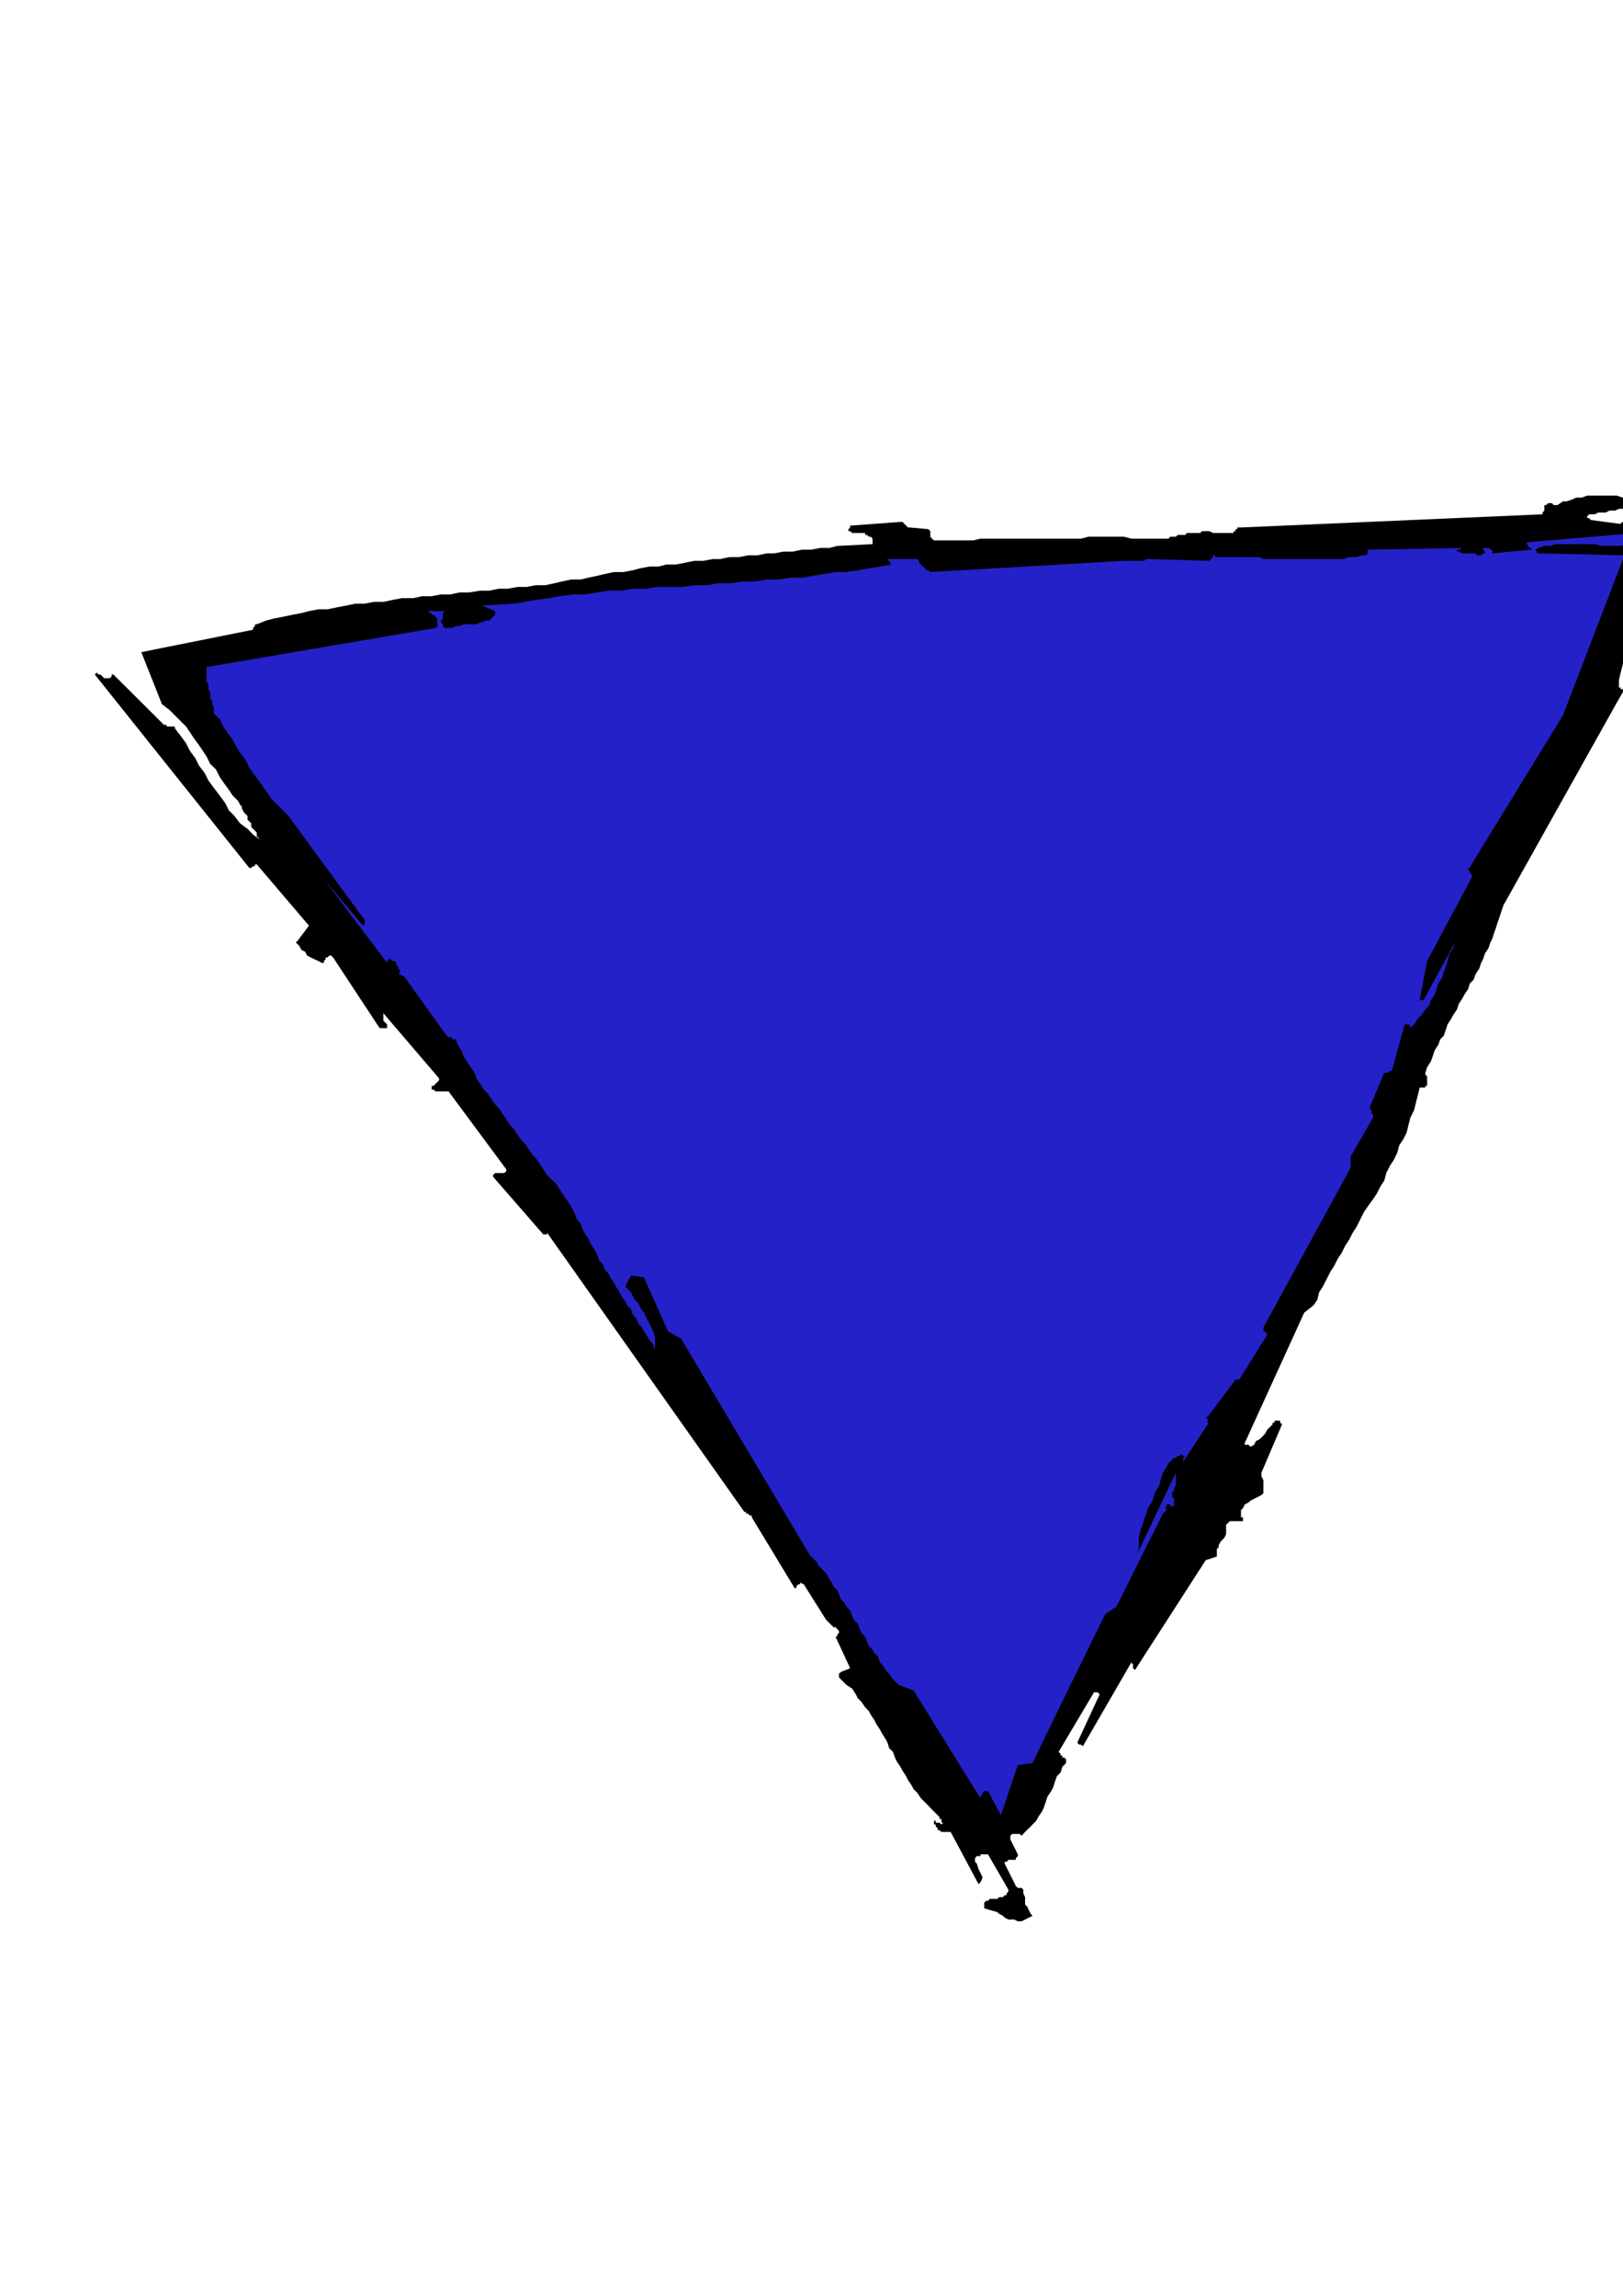
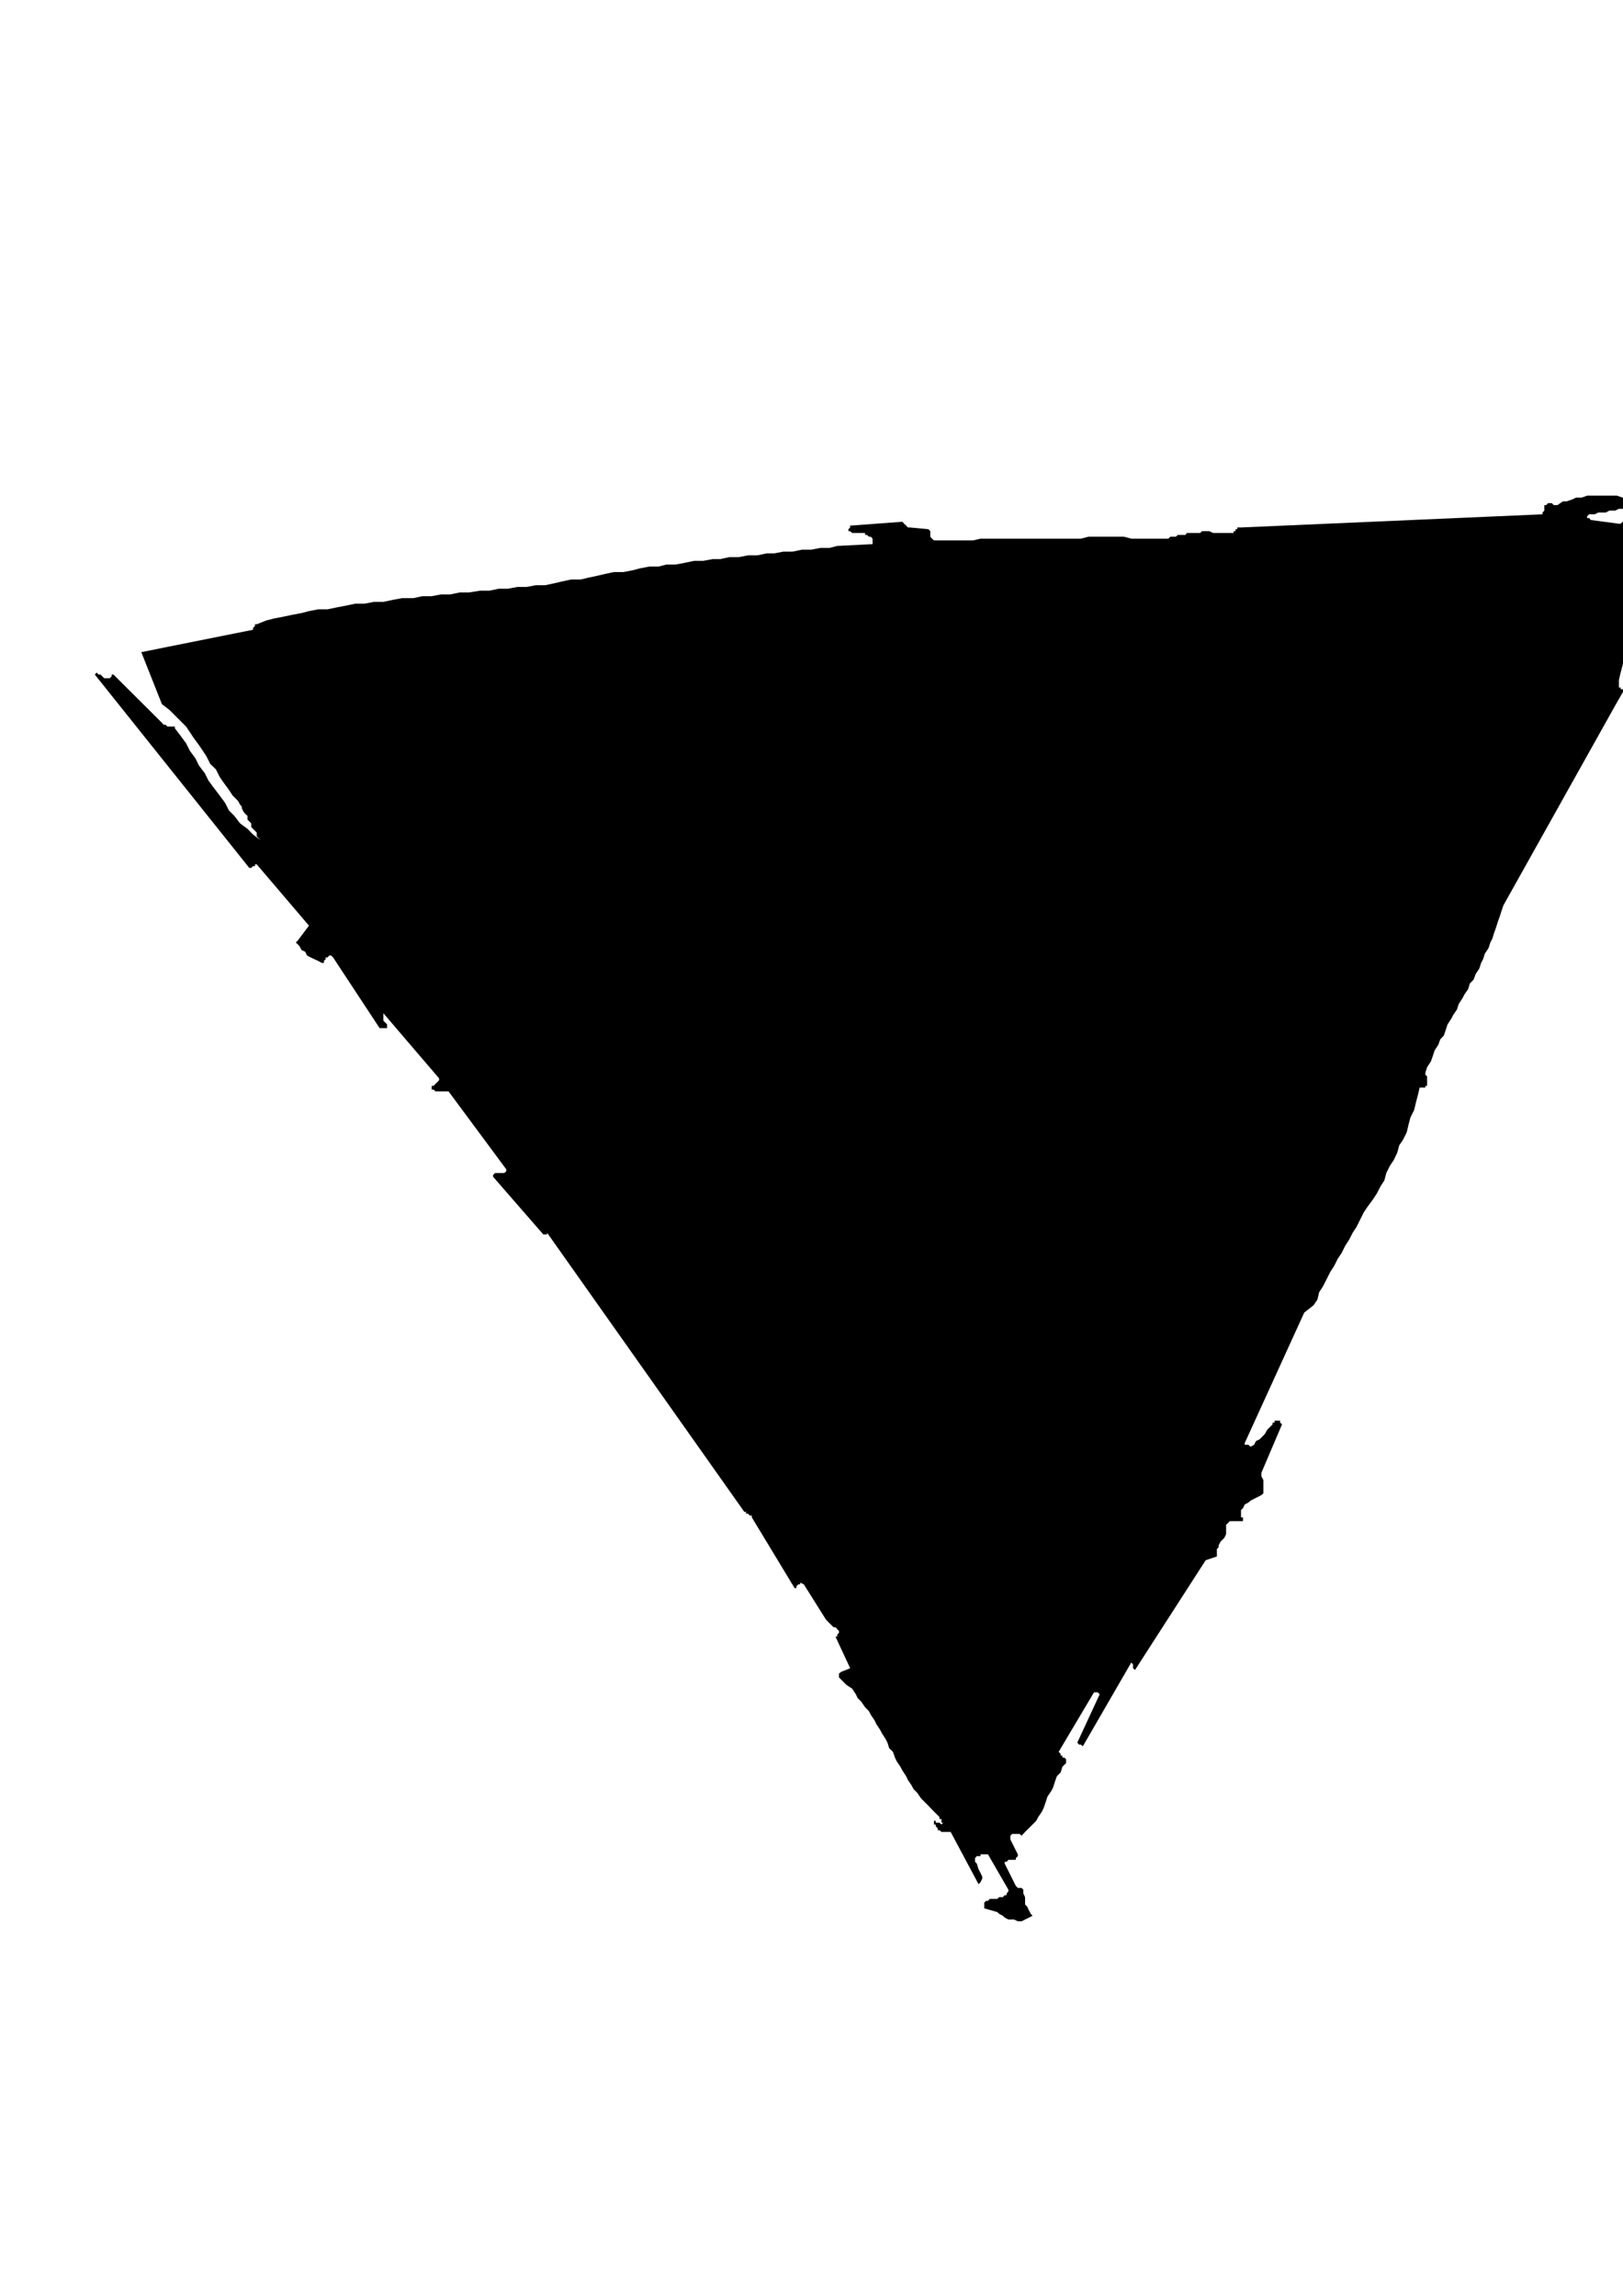
<svg xmlns="http://www.w3.org/2000/svg" height="841.89pt" viewBox="0 0 595.276 841.89" width="595.276pt" version="1.1" id="5b5742de-f60b-11ea-a793-dcc15c148e23">
  <g>
    <g>
      <path style="fill:#000000;" d="M 374.678,704.553 L 378.71,702.537 378.062,701.817 377.342,700.449 376.694,699.081 375.974,698.433 375.974,697.065 375.974,695.697 375.326,694.329 375.326,692.961 375.326,692.961 374.678,692.313 374.678,692.313 373.958,692.313 373.958,692.313 373.31,692.313 372.59,691.593 372.59,691.593 368.486,683.385 368.486,683.385 368.486,682.737 369.206,682.737 369.854,682.017 369.854,682.017 370.574,682.017 371.222,682.017 372.59,682.017 372.59,681.369 372.59,681.369 373.31,680.649 373.31,680.001 370.574,674.529 370.574,673.881 370.574,673.881 370.574,673.161 371.222,672.513 371.222,672.513 371.942,672.513 372.59,672.513 372.59,672.513 373.31,672.513 373.31,672.513 373.958,672.513 374.678,673.161 375.974,671.793 377.342,670.425 378.71,669.057 380.078,667.689 380.798,666.321 382.166,664.305 382.814,662.937 383.534,660.849 384.182,658.833 385.55,656.817 386.27,655.449 386.918,653.361 387.638,651.345 389.006,649.977 389.654,647.889 391.022,646.521 391.022,645.873 391.022,645.873 391.022,645.153 391.022,645.153 390.374,644.505 390.374,644.505 389.654,644.505 389.654,643.785 389.006,643.785 389.006,643.137 389.006,643.137 388.286,642.417 401.246,620.601 401.246,620.601 401.966,620.601 402.614,620.601 403.334,621.321 395.126,639.033 395.126,639.033 395.774,639.753 396.494,639.753 397.142,640.401 414.926,609.657 414.926,609.657 415.574,610.377 415.574,610.377 415.574,611.025 415.574,611.745 415.574,611.745 416.294,612.393 416.294,612.393 442.214,572.145 446.318,570.777 446.318,569.409 446.318,568.041 446.966,567.393 446.966,566.673 447.686,565.305 448.334,564.657 449.054,563.937 449.702,562.569 449.702,561.921 449.702,561.201 449.702,560.553 449.702,559.833 449.702,559.185 450.422,558.465 450.422,558.465 451.07,557.817 455.894,557.817 455.894,557.817 455.894,557.097 455.894,557.097 455.894,556.449 455.174,556.449 455.174,555.801 455.174,555.081 455.174,555.081 455.174,553.713 455.894,553.065 456.542,551.697 457.91,550.977 458.63,550.329 459.998,549.609 461.294,548.961 462.662,548.241 463.382,547.593 463.382,546.873 463.382,546.225 463.382,544.857 463.382,543.489 463.382,542.769 462.662,541.401 462.662,540.033 470.222,522.321 469.502,521.673 469.502,520.953 468.854,520.953 468.134,520.953 467.486,520.953 467.486,521.673 466.766,521.673 466.766,522.321 466.118,522.969 464.75,524.337 464.03,525.705 463.382,526.425 462.014,527.793 460.646,528.441 459.998,529.809 458.63,530.529 457.91,529.809 457.262,529.809 456.542,529.809 456.542,529.161 478.358,481.353 481.814,478.617 483.182,476.601 483.83,473.865 485.198,471.777 486.566,469.113 487.934,466.377 489.302,464.289 490.67,461.553 492.038,459.537 493.406,456.801 494.774,454.713 496.142,452.049 497.51,449.961 498.878,447.225 500.246,444.489 501.614,442.473 503.63,439.737 504.998,437.649 506.366,434.985 507.734,432.897 508.454,430.161 509.822,427.425 511.19,425.409 512.486,422.673 513.206,420.009 514.574,417.993 515.942,415.257 516.59,412.521 517.31,409.785 518.678,407.049 519.326,404.313 520.046,401.577 520.694,398.841 520.694,398.841 520.694,398.841 521.414,398.841 521.414,398.841 522.062,398.841 522.062,398.841 522.782,398.841 522.782,398.193 523.43,398.193 523.43,397.473 523.43,396.825 523.43,396.105 523.43,395.457 523.43,394.737 522.782,394.089 522.782,393.369 523.43,391.353 524.798,389.265 525.518,387.249 526.166,385.233 527.534,383.145 528.254,381.129 529.55,379.761 530.27,377.673 530.918,375.657 532.286,373.569 533.006,372.201 534.374,370.185 535.022,368.169 536.39,366.081 537.11,364.713 538.478,362.697 539.126,360.609 540.494,359.241 541.214,357.225 542.582,355.137 543.23,353.121 543.95,351.753 544.598,349.737 545.966,347.649 546.614,345.633 547.334,344.265 547.982,342.177 548.702,340.161 549.35,338.073 550.07,336.057 550.718,334.041 551.438,331.953 593.054,257.577 613.574,222.081 613.574,222.081 613.574,221.361 613.574,221.361 613.574,220.713 612.854,220.713 612.854,219.993 612.854,219.345 612.854,218.625 596.51,252.753 596.51,252.753 595.79,252.753 595.79,252.753 595.142,252.753 595.142,252.753 594.422,252.753 594.422,252.105 593.774,252.105 593.774,249.369 594.422,246.633 595.142,243.897 595.79,240.513 597.158,237.777 597.806,235.041 599.174,232.305 600.542,229.569 601.91,226.833 603.998,224.097 605.366,221.361 606.734,218.625 608.102,215.889 610.118,213.225 611.486,211.137 612.854,208.401 610.838,204.297 611.486,204.297 611.486,203.649 611.486,203.649 611.486,202.929 612.206,202.929 612.206,202.281 612.206,201.561 612.854,200.913 612.854,200.913 612.206,200.193 612.206,199.545 611.486,199.545 603.998,211.857 603.998,211.857 603.278,211.857 603.278,211.857 602.63,211.857 602.63,211.857 601.91,211.857 601.91,211.857 601.262,211.857 600.542,211.137 599.894,209.769 599.894,208.401 599.894,207.753 599.894,206.385 599.894,205.665 599.894,204.297 600.542,203.649 601.262,202.281 601.262,201.561 601.91,200.193 602.63,199.545 602.63,198.177 603.278,197.529 603.998,196.161 603.998,194.793 604.646,194.073 605.366,193.425 606.014,192.705 606.014,192.057 606.014,191.337 606.014,190.689 606.014,189.969 606.014,189.321 605.366,189.321 605.366,189.969 604.646,190.689 604.646,191.337 604.646,192.057 603.998,192.705 603.998,193.425 603.278,194.073 597.806,191.337 597.158,191.337 597.158,191.337 596.51,191.337 595.79,191.337 595.79,191.337 595.142,191.337 594.422,192.057 593.774,192.057 583.478,190.689 582.83,189.969 582.11,189.969 582.11,189.321 582.11,189.321 582.83,188.601 582.83,188.601 583.478,188.601 583.478,188.601 584.846,188.601 586.214,187.953 587.582,187.953 588.95,187.953 590.318,187.233 591.038,187.233 592.406,187.233 593.774,186.585 594.422,186.585 595.79,186.585 597.158,185.865 597.806,185.865 599.174,185.217 599.894,185.217 601.262,184.497 601.91,184.497 601.91,183.849 601.91,183.129 601.91,183.129 601.262,182.481 599.174,182.481 597.158,182.481 595.142,182.481 593.054,181.761 591.038,181.761 589.67,181.761 587.582,181.761 585.566,181.761 583.478,181.761 582.11,181.761 580.094,182.481 578.078,182.481 576.71,183.129 574.622,183.849 573.254,183.849 571.238,185.217 570.518,185.217 569.87,185.217 569.87,185.217 569.15,184.497 568.502,184.497 568.502,184.497 567.782,184.497 567.782,184.497 567.134,185.217 566.414,185.217 566.414,185.865 566.414,186.585 566.414,187.233 566.414,187.233 565.766,187.953 565.766,188.601 455.174,193.425 454.526,193.425 453.806,193.425 453.806,194.073 453.158,194.073 453.158,194.073 453.158,194.793 452.438,194.793 452.438,195.441 451.79,195.441 450.422,195.441 449.054,195.441 447.686,195.441 446.318,195.441 444.95,195.441 443.582,194.793 442.934,194.793 441.566,194.793 440.846,194.793 440.198,195.441 438.83,195.441 438.11,195.441 437.462,195.441 436.094,195.441 435.374,195.441 434.726,196.161 433.358,196.161 432.638,196.161 431.99,196.161 431.27,196.809 429.902,196.809 429.254,196.809 428.534,197.529 425.87,197.529 423.134,197.529 420.398,197.529 417.662,197.529 414.926,197.529 412.19,196.809 410.102,196.809 407.438,196.809 404.702,196.809 401.966,196.809 399.23,196.809 396.494,197.529 393.758,197.529 391.022,197.529 388.286,197.529 385.55,197.529 383.534,197.529 380.798,197.529 378.062,197.529 375.326,197.529 372.59,197.529 369.854,197.529 367.118,197.529 364.382,197.529 361.646,197.529 359.63,197.529 356.894,198.177 354.158,198.177 351.422,198.177 348.686,198.177 345.95,198.177 343.214,198.177 342.566,198.177 341.846,197.529 341.846,197.529 341.198,196.809 341.198,196.161 341.198,195.441 341.198,194.793 340.55,194.073 333.71,193.425 332.99,193.425 332.99,193.425 332.99,193.425 332.342,192.705 332.342,192.705 331.622,192.057 331.622,192.057 330.974,191.337 312.542,192.705 311.822,192.705 311.822,193.425 311.174,194.073 311.174,194.793 311.822,194.793 312.542,195.441 313.19,195.441 313.91,195.441 314.558,195.441 315.278,195.441 316.646,195.441 317.294,195.441 317.294,196.161 318.014,196.161 318.662,196.809 319.382,196.809 320.03,197.529 320.03,198.177 320.03,198.825 320.03,199.545 307.07,200.193 304.334,200.913 300.95,200.913 297.566,201.561 294.182,201.561 290.726,202.281 287.342,202.281 283.958,202.929 281.222,202.929 277.766,203.649 274.382,203.649 270.998,204.297 267.542,204.297 264.158,205.017 261.422,205.017 257.966,205.665 254.582,205.665 251.198,206.385 247.742,207.033 244.358,207.033 241.622,207.753 238.238,207.753 234.782,208.401 232.046,209.121 228.662,209.769 225.206,209.769 221.822,210.489 219.086,211.137 215.702,211.857 212.966,212.505 209.51,212.505 206.126,213.225 203.39,213.873 200.006,214.593 196.55,214.593 193.166,215.241 189.71,215.241 186.326,215.889 182.942,215.889 179.486,216.609 176.102,216.609 171.998,217.257 168.614,217.257 165.158,217.977 161.774,217.977 158.318,218.625 154.934,218.625 151.55,219.345 147.446,219.345 143.99,219.993 140.606,220.713 137.15,220.713 133.766,221.361 130.382,221.361 126.926,222.081 123.542,222.729 120.086,223.449 116.702,223.449 113.318,224.097 110.582,224.817 107.126,225.465 103.742,226.185 100.358,226.833 97.622,227.553 94.166,228.921 94.166,228.921 93.518,228.921 93.518,228.921 93.518,229.569 93.518,229.569 92.798,230.289 92.798,230.289 92.798,230.937 51.83,239.145 59.39,258.225 62.126,260.313 64.142,262.329 66.23,264.417 68.246,266.433 69.614,268.449 70.982,270.537 72.998,273.273 74.366,275.289 75.734,277.377 77.102,280.113 79.19,282.129 80.558,284.865 81.926,286.881 83.942,289.617 85.31,291.705 87.326,293.721 88.046,295.089 88.694,295.809 88.694,296.457 89.414,297.825 90.062,298.545 90.782,299.193 90.782,300.561 91.43,301.209 92.15,301.929 92.15,303.297 92.798,303.945 93.518,304.665 94.166,305.313 94.166,306.681 94.886,307.401 95.534,308.049 92.798,306.033 90.782,303.945 88.046,301.929 85.958,299.193 83.942,297.177 82.574,294.441 80.558,291.705 78.47,288.969 76.454,286.233 75.086,283.497 72.998,280.761 71.63,278.025 69.614,275.289 68.246,272.553 66.23,269.817 64.142,267.081 64.142,266.433 63.494,266.433 62.774,266.433 62.126,266.433 61.406,266.433 60.758,265.785 60.038,265.785 59.39,265.065 41.606,247.353 40.958,247.353 40.958,247.353 40.958,248.001 40.958,248.001 40.238,248.721 40.238,248.721 39.59,248.721 39.59,248.721 38.87,248.721 38.222,248.721 37.502,248.001 36.854,247.353 36.854,247.353 36.134,247.353 35.486,246.633 34.766,247.353 91.43,318.273 92.15,318.273 92.15,318.273 92.798,317.625 92.798,317.625 93.518,317.625 93.518,316.977 93.518,316.977 94.166,316.977 113.318,339.441 109.214,344.913 109.214,344.913 108.494,345.633 108.494,345.633 109.214,346.281 109.862,347.001 110.582,348.369 111.95,349.017 112.598,350.385 113.966,351.105 115.334,351.753 116.702,352.401 118.07,353.121 118.79,353.121 118.79,353.121 118.79,352.401 118.79,352.401 119.438,351.753 119.438,351.753 119.438,351.105 119.438,351.105 120.086,351.105 120.806,350.385 120.806,350.385 120.806,350.385 120.806,350.385 120.806,350.385 121.454,350.385 122.174,351.105 139.238,377.025 139.886,377.025 139.886,377.025 140.606,377.025 140.606,377.025 140.606,377.025 141.254,377.025 141.974,377.025 141.974,377.025 141.974,377.025 141.974,375.657 141.254,374.937 140.606,374.289 140.606,373.569 140.606,372.921 140.606,372.201 140.606,371.553 161.054,395.457 161.054,396.105 161.054,396.105 160.406,396.825 160.406,396.825 159.686,397.473 159.038,398.193 158.318,398.193 158.318,398.841 158.318,399.561 159.038,399.561 159.038,399.561 159.686,400.209 164.51,400.209 185.678,428.793 185.678,429.513 185.678,429.513 184.958,430.161 184.31,430.161 183.59,430.161 182.942,430.161 182.222,430.161 182.222,430.161 181.574,430.161 181.574,430.161 180.854,430.881 180.854,431.529 199.286,452.697 199.286,452.697 200.006,452.697 200.654,452.697 200.654,452.049 273.014,554.433 273.014,554.433 273.662,554.433 273.662,555.081 274.382,555.081 274.382,555.081 275.03,555.801 275.75,555.801 275.75,556.449 291.446,582.369 291.446,582.369 292.094,582.369 292.094,581.721 292.814,581.001 293.462,581.001 293.462,580.353 293.462,580.353 294.83,581.001 302.966,593.961 302.966,593.961 303.686,594.681 304.334,595.329 304.334,595.329 305.054,596.049 305.702,596.697 306.422,596.697 307.07,597.417 307.718,598.065 307.718,598.065 307.718,598.785 307.718,598.785 307.07,599.433 307.07,600.153 306.422,600.153 306.422,600.153 311.822,611.745 308.438,613.113 307.718,613.761 307.718,613.761 307.718,614.481 307.718,615.129 309.086,616.497 310.454,617.865 312.542,619.233 313.91,621.321 314.558,622.689 315.926,624.057 317.294,626.073 318.662,627.441 319.382,628.809 320.75,630.825 321.398,632.193 322.766,634.281 323.486,635.649 324.782,637.665 325.502,639.033 326.15,641.121 327.518,642.417 328.238,644.505 328.886,645.873 330.254,647.889 330.974,649.257 332.342,651.345 332.99,652.713 334.358,654.729 335.078,656.097 336.446,657.465 337.814,659.481 339.182,660.849 340.55,662.217 341.846,663.585 343.214,664.953 344.582,666.321 344.582,667.041 345.302,667.041 345.302,667.689 345.302,667.689 345.302,668.409 345.95,668.409 345.95,668.409 345.95,668.409 345.302,669.057 344.582,668.409 344.582,668.409 343.934,668.409 343.214,668.409 343.214,667.689 342.566,667.689 342.566,667.041 342.566,667.689 342.566,668.409 342.566,669.057 343.214,669.057 343.214,669.777 343.934,670.425 343.934,671.145 344.582,671.145 345.302,671.793 345.302,671.793 345.95,671.793 346.67,671.793 346.67,671.793 347.318,671.793 348.038,671.793 348.686,671.793 358.91,690.945 359.63,690.225 360.278,688.857 360.278,688.209 359.63,686.841 358.91,685.473 358.262,683.385 357.614,682.737 357.614,681.369 357.614,681.369 358.262,680.649 358.91,680.649 359.63,680.649 359.63,680.001 360.278,680.001 360.998,680.001 362.366,680.001 369.854,692.961 369.854,693.609 369.206,694.329 369.206,694.977 368.486,694.977 367.838,695.697 367.118,695.697 366.47,695.697 365.75,696.345 365.102,696.345 363.734,696.345 363.014,696.345 362.366,697.065 361.646,697.065 361.646,697.065 360.998,697.713 360.998,698.433 360.998,698.433 360.998,699.081 360.998,699.801 360.998,699.801 365.75,701.169 366.47,701.817 367.838,702.537 368.486,703.185 369.854,703.905 370.574,703.905 371.942,703.905 373.31,704.553 374.678,704.553 Z" />
-       <path style="fill:#2521c9;" d="M 367.118,665.673 L 373.31,647.241 378.71,646.521 388.286,626.721 405.35,591.945 409.454,589.209 426.518,555.081 427.166,554.433 427.166,554.433 427.886,553.713 427.886,553.065 427.166,553.065 427.886,552.345 427.886,551.697 428.534,551.697 428.534,551.697 429.254,551.697 429.254,552.345 429.902,552.345 430.622,552.345 430.622,552.345 430.622,551.697 430.622,550.977 430.622,550.329 430.622,550.329 430.622,549.609 430.622,549.609 429.902,548.961 429.902,548.961 429.902,548.241 429.902,548.241 429.902,547.593 429.902,547.593 429.902,546.873 430.622,546.873 430.622,546.225 430.622,545.505 430.622,545.505 431.27,544.857 431.27,540.033 416.942,570.129 417.662,568.041 417.662,566.025 417.662,563.937 418.31,561.201 419.03,559.185 419.678,557.097 420.398,555.081 421.046,553.065 422.414,550.977 423.134,548.961 423.782,546.873 425.15,544.857 425.87,542.121 426.518,540.033 427.886,538.017 428.534,536.649 429.254,536.001 429.902,535.281 430.622,534.633 431.27,534.633 431.99,533.913 432.638,533.913 432.638,533.913 433.358,533.265 434.006,533.913 434.006,533.913 434.726,533.913 434.006,534.633 434.006,534.633 434.006,535.281 434.006,535.281 434.006,536.001 442.934,522.321 443.582,522.321 442.934,521.673 442.934,520.953 442.934,520.953 442.934,520.305 442.934,520.305 442.214,519.585 442.934,519.585 453.158,505.905 453.158,505.905 453.158,505.905 453.806,505.905 454.526,505.905 464.75,489.561 464.75,488.841 464.75,488.841 464.03,488.841 464.03,488.193 464.03,488.193 463.382,488.193 463.382,487.545 463.382,486.825 495.422,428.145 495.422,424.041 503.63,409.785 503.63,409.065 503.63,409.065 503.63,408.417 502.982,408.417 502.982,407.697 502.982,407.697 502.982,407.049 502.262,406.329 507.734,393.369 508.454,393.369 508.454,393.369 508.454,393.369 509.102,393.369 509.102,393.369 509.822,392.721 509.822,392.721 510.47,392.721 515.222,375.657 515.942,375.657 516.59,375.657 517.31,376.305 517.31,377.025 518.678,375.657 520.046,373.569 521.414,372.201 522.782,370.185 524.15,368.817 524.798,366.801 526.166,364.713 526.886,362.697 527.534,360.609 528.902,358.593 529.55,356.505 530.27,354.489 530.918,352.401 531.638,349.737 533.006,347.649 533.654,345.633 522.062,366.801 521.414,366.801 521.414,366.801 520.694,366.801 520.694,366.801 523.43,352.401 539.846,321.729 539.846,321.729 539.846,321.009 539.846,321.009 539.846,320.361 539.126,320.361 539.126,319.641 539.126,319.641 538.478,318.993 573.254,262.329 595.79,203.649 565.046,202.929 564.398,202.929 563.678,202.929 563.678,202.281 563.03,201.561 564.398,200.913 566.414,200.193 568.502,200.193 570.518,199.545 572.606,199.545 575.342,199.545 577.358,199.545 580.094,199.545 582.11,199.545 584.846,199.545 587.582,200.193 589.67,200.193 592.406,200.193 594.422,200.193 597.158,199.545 599.174,199.545 600.542,195.441 560.294,198.825 559.646,199.545 559.646,199.545 560.294,199.545 560.294,200.193 560.294,200.193 561.014,200.913 561.662,200.913 561.662,201.561 547.334,202.929 547.334,202.281 547.334,201.561 546.614,201.561 545.966,200.913 545.318,200.913 544.598,200.913 543.95,200.913 543.23,200.913 543.95,200.913 543.95,201.561 544.598,202.281 544.598,202.929 543.95,202.929 543.23,203.649 541.862,203.649 541.214,202.929 539.846,202.929 538.478,202.929 537.11,202.929 536.39,202.929 535.022,202.281 534.374,202.281 534.374,201.561 535.022,201.561 535.742,201.561 535.742,200.913 536.39,200.913 537.11,200.913 537.11,200.913 537.11,200.913 537.758,200.913 537.758,200.913 501.614,201.561 501.614,201.561 501.614,201.561 501.614,202.281 501.614,202.281 501.614,202.929 501.614,202.929 501.614,202.929 500.894,203.649 499.526,203.649 497.51,204.297 496.142,204.297 494.774,204.297 492.758,205.017 490.67,205.017 489.302,205.017 487.934,205.017 485.918,205.017 483.83,205.017 482.462,205.017 480.446,205.017 479.078,205.017 477.062,205.017 475.694,205.017 473.606,205.017 472.238,205.017 470.222,205.017 468.854,205.017 466.766,205.017 465.398,205.017 463.382,205.017 462.014,204.297 459.998,204.297 457.91,204.297 456.542,204.297 454.526,204.297 453.158,204.297 451.07,204.297 449.702,204.297 447.686,204.297 446.318,204.297 445.598,204.297 445.598,203.649 444.95,203.649 444.95,204.297 444.95,204.297 444.23,205.017 444.23,205.017 443.582,205.665 421.766,205.017 420.398,205.017 419.678,205.665 418.31,205.665 416.942,205.665 416.294,205.665 414.926,205.665 413.558,205.665 412.19,205.665 341.198,209.769 340.55,209.121 339.83,209.121 339.182,208.401 338.462,207.753 337.814,207.033 337.094,206.385 337.094,205.665 336.446,205.017 324.782,205.017 325.502,205.017 325.502,205.665 326.15,205.665 326.87,207.033 322.766,207.753 318.662,208.401 314.558,209.121 310.454,209.769 306.422,209.769 302.318,210.489 298.214,211.137 294.182,211.857 290.078,211.857 285.326,212.505 281.222,212.505 277.118,213.225 272.366,213.225 268.262,213.873 263.438,213.873 259.334,214.593 254.582,214.593 250.478,215.241 245.726,215.241 240.902,215.241 236.87,215.889 232.046,215.889 227.942,216.609 223.19,216.609 219.086,217.257 214.334,217.977 210.23,217.977 205.406,218.625 201.374,219.345 196.55,219.993 192.446,220.713 188.342,221.361 176.75,222.081 181.574,224.097 181.574,225.465 180.854,226.185 180.206,226.833 179.486,227.553 178.118,227.553 176.75,228.201 176.102,228.201 174.734,228.921 172.646,228.921 171.278,228.921 169.982,228.921 168.614,229.569 167.246,229.569 165.878,230.289 164.51,230.289 163.142,230.289 162.422,229.569 162.422,228.921 161.774,228.201 161.774,227.553 162.422,226.833 162.422,226.185 162.422,224.817 163.142,224.097 156.95,224.097 157.67,224.817 158.318,224.817 158.318,225.465 159.038,225.465 159.686,226.185 160.406,226.833 160.406,227.553 160.406,228.201 160.406,228.921 160.406,228.921 160.406,229.569 159.686,230.289 75.734,244.617 75.734,245.985 75.734,246.633 75.734,248.001 75.734,248.721 75.734,250.017 76.454,250.737 76.454,252.105 76.454,252.753 77.102,254.121 77.102,254.841 77.102,256.209 77.822,256.857 77.822,258.225 78.47,259.593 78.47,260.313 78.47,261.681 80.558,263.697 81.926,266.433 83.294,268.449 85.31,271.185 86.678,273.921 88.046,276.009 90.062,278.745 91.43,281.481 92.798,283.497 94.886,286.233 96.254,288.249 98.27,290.985 99.638,293.073 101.726,295.089 103.742,297.177 105.758,299.193 133.766,337.425 133.766,338.073 133.766,338.793 133.766,338.793 133.118,339.441 118.79,322.377 141.974,353.121 141.974,353.121 141.974,352.401 142.622,351.753 143.342,351.753 143.99,352.401 144.71,352.401 145.358,353.121 145.358,353.769 146.078,354.489 146.078,355.137 146.726,355.857 146.726,356.505 146.078,357.225 145.358,357.225 146.078,357.225 146.078,357.225 146.726,357.225 147.446,357.873 148.094,357.873 148.094,357.873 163.79,379.761 164.51,380.409 164.51,380.409 165.158,380.409 165.158,380.409 165.878,380.409 165.878,381.129 166.526,381.129 167.246,381.129 167.894,383.145 169.262,385.233 169.982,387.249 171.278,389.265 172.646,391.353 174.014,393.369 174.734,395.457 176.102,397.473 177.47,399.561 178.838,400.929 180.206,402.945 181.574,404.961 182.942,406.329 184.31,408.417 185.678,410.433 187.046,412.521 188.342,413.889 189.71,415.905 191.078,417.993 192.446,419.361 193.814,421.305 195.182,423.321 196.55,424.689 197.918,426.777 199.286,428.793 200.654,430.881 202.022,432.249 204.11,434.265 205.406,436.353 206.774,438.369 208.142,440.385 209.51,442.473 210.23,443.841 210.878,445.209 211.598,447.225 212.966,448.593 213.614,450.681 214.334,452.049 215.702,454.065 216.35,455.433 217.07,456.801 218.438,458.817 219.086,460.185 219.806,462.273 221.174,463.641 221.822,465.657 223.19,467.025 223.838,468.393 225.206,470.481 225.926,471.777 227.294,473.865 227.942,475.233 229.31,477.249 230.03,478.617 231.398,479.985 232.046,482.073 233.414,483.441 234.134,485.457 235.502,486.825 236.15,488.193 237.518,490.209 238.238,491.577 239.534,492.945 240.254,495.033 240.254,492.945 240.254,491.577 240.254,490.209 239.534,488.193 238.886,486.825 238.238,485.457 237.518,484.089 236.87,482.721 236.15,481.353 234.782,479.337 234.134,477.969 232.766,476.601 232.046,475.233 231.398,473.865 230.03,472.497 229.31,471.777 231.398,467.745 236.15,468.393 245.006,488.193 249.83,490.929 296.918,570.129 298.214,571.497 299.582,572.865 300.23,574.161 301.598,575.529 302.966,576.897 303.686,578.265 305.054,580.353 305.702,581.721 307.07,583.089 307.718,584.457 308.438,586.473 309.806,587.841 310.454,589.209 311.822,590.577 312.542,592.593 313.19,593.961 314.558,595.329 315.278,597.417 315.926,598.785 317.294,600.153 318.014,602.169 318.662,603.537 320.03,604.905 320.75,606.273 322.118,607.641 322.766,609.657 324.134,611.025 324.782,612.393 326.15,613.761 326.87,615.129 328.238,616.497 329.606,617.865 335.078,619.953 359.63,659.481 359.63,658.833 359.63,658.833 360.278,658.185 360.278,657.465 360.278,657.465 360.998,656.817 360.998,656.817 362.366,656.817 367.118,665.673 Z" />
    </g>
  </g>
  <g>
</g>
  <g>
</g>
  <g>
</g>
</svg>